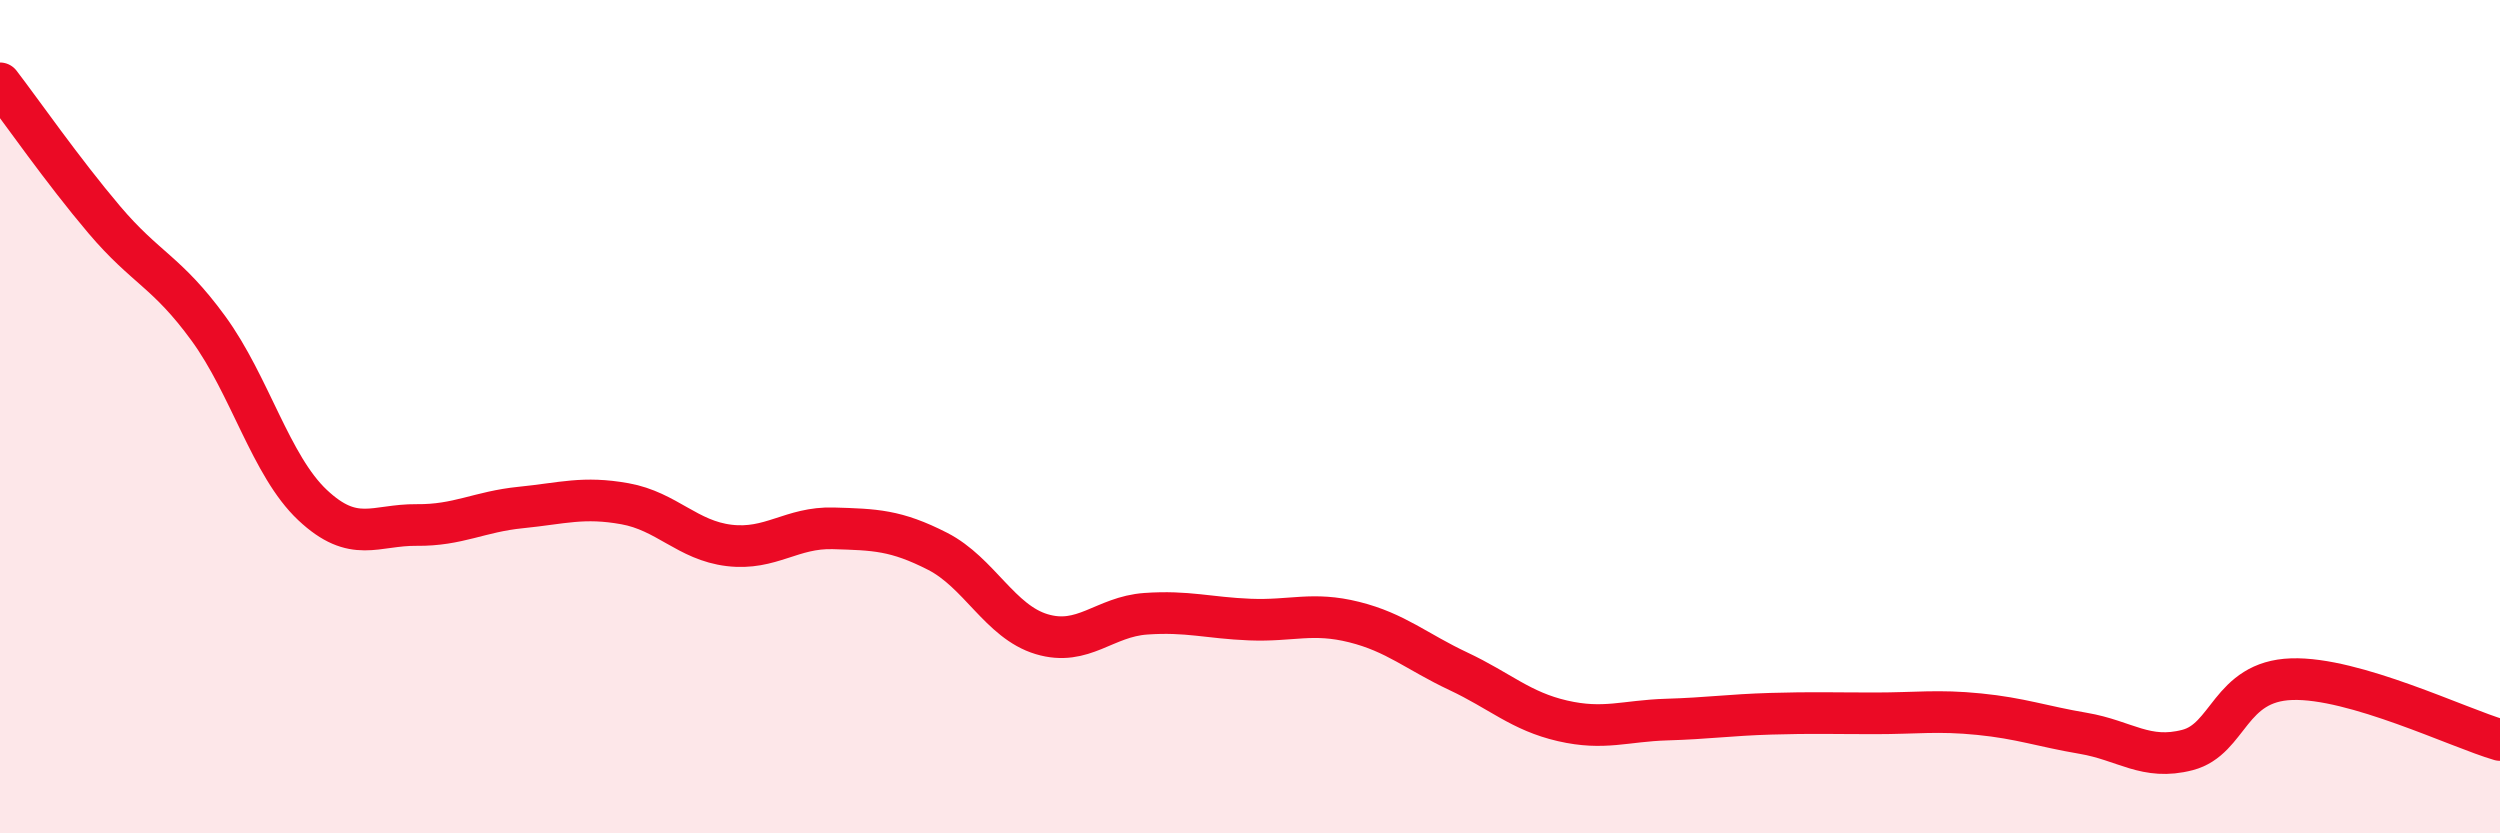
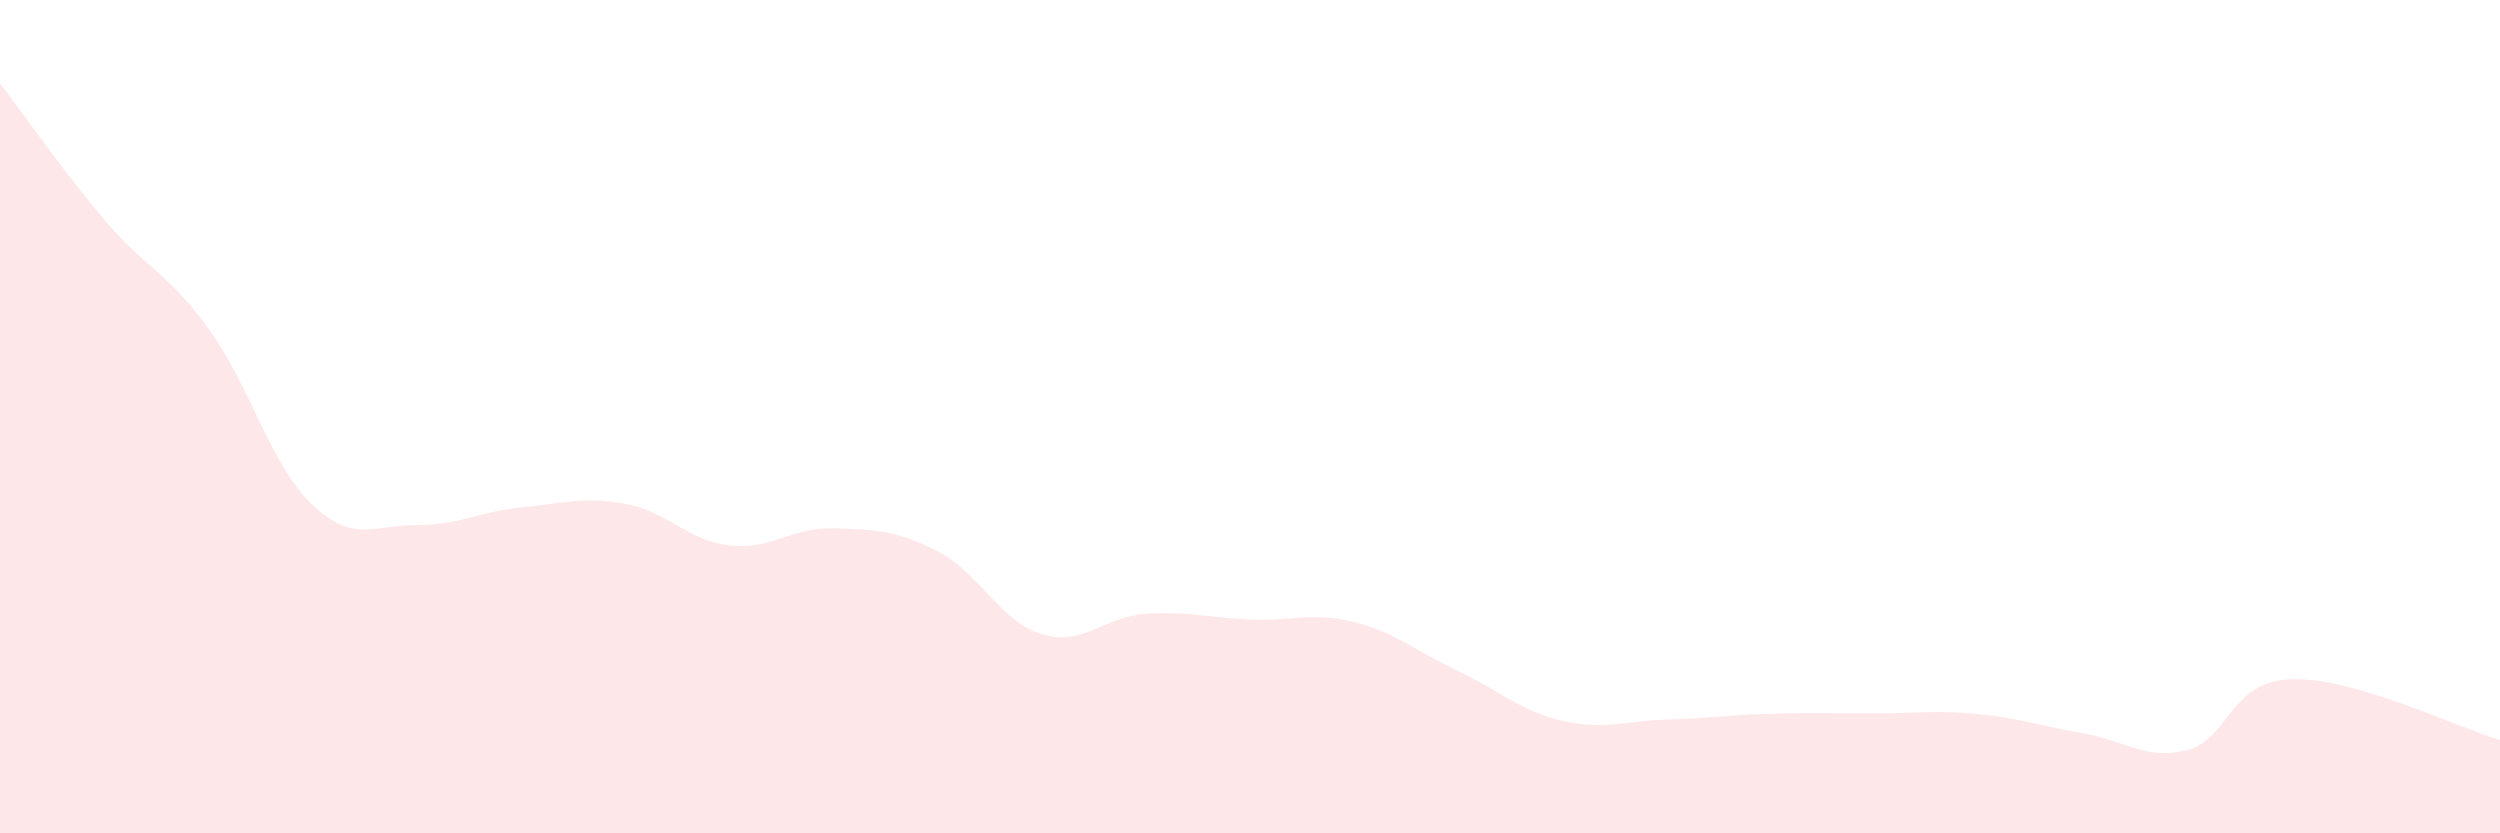
<svg xmlns="http://www.w3.org/2000/svg" width="60" height="20" viewBox="0 0 60 20">
  <path d="M 0,2 C 0.5,2.65 1.5,4.09 2.5,5.27 C 3.5,6.45 4,6.51 5,7.88 C 6,9.25 6.5,11.18 7.5,12.12 C 8.5,13.06 9,12.59 10,12.6 C 11,12.61 11.5,12.28 12.5,12.18 C 13.5,12.08 14,11.91 15,12.09 C 16,12.27 16.5,12.97 17.5,13.09 C 18.5,13.21 19,12.65 20,12.68 C 21,12.71 21.5,12.72 22.5,13.23 C 23.5,13.74 24,14.92 25,15.22 C 26,15.52 26.5,14.8 27.5,14.73 C 28.5,14.66 29,14.83 30,14.87 C 31,14.91 31.5,14.68 32.5,14.93 C 33.5,15.18 34,15.64 35,16.11 C 36,16.58 36.5,17.07 37.5,17.3 C 38.5,17.53 39,17.3 40,17.27 C 41,17.24 41.5,17.16 42.5,17.13 C 43.5,17.1 44,17.12 45,17.12 C 46,17.12 46.5,17.04 47.5,17.14 C 48.5,17.24 49,17.43 50,17.6 C 51,17.77 51.5,18.26 52.5,18 C 53.5,17.74 53.5,16.35 55,16.3 C 56.5,16.25 59,17.47 60,17.76L60 20L0 20Z" fill="#EB0A25" opacity="0.1" stroke-linecap="round" stroke-linejoin="round" />
-   <path d="M 0,2 C 0.5,2.65 1.5,4.09 2.5,5.27 C 3.5,6.45 4,6.51 5,7.88 C 6,9.25 6.5,11.18 7.5,12.12 C 8.5,13.06 9,12.59 10,12.6 C 11,12.61 11.5,12.28 12.5,12.18 C 13.5,12.08 14,11.91 15,12.09 C 16,12.27 16.5,12.97 17.5,13.09 C 18.5,13.21 19,12.65 20,12.68 C 21,12.71 21.5,12.72 22.5,13.23 C 23.5,13.74 24,14.92 25,15.22 C 26,15.52 26.5,14.8 27.5,14.73 C 28.5,14.66 29,14.83 30,14.87 C 31,14.91 31.5,14.68 32.5,14.93 C 33.5,15.18 34,15.64 35,16.11 C 36,16.58 36.5,17.07 37.5,17.3 C 38.5,17.53 39,17.3 40,17.27 C 41,17.24 41.5,17.16 42.5,17.13 C 43.5,17.1 44,17.12 45,17.12 C 46,17.12 46.5,17.04 47.5,17.14 C 48.5,17.24 49,17.43 50,17.6 C 51,17.77 51.5,18.26 52.5,18 C 53.5,17.74 53.5,16.35 55,16.3 C 56.5,16.25 59,17.47 60,17.76" stroke="#EB0A25" stroke-width="1" fill="none" stroke-linecap="round" stroke-linejoin="round" />
</svg>